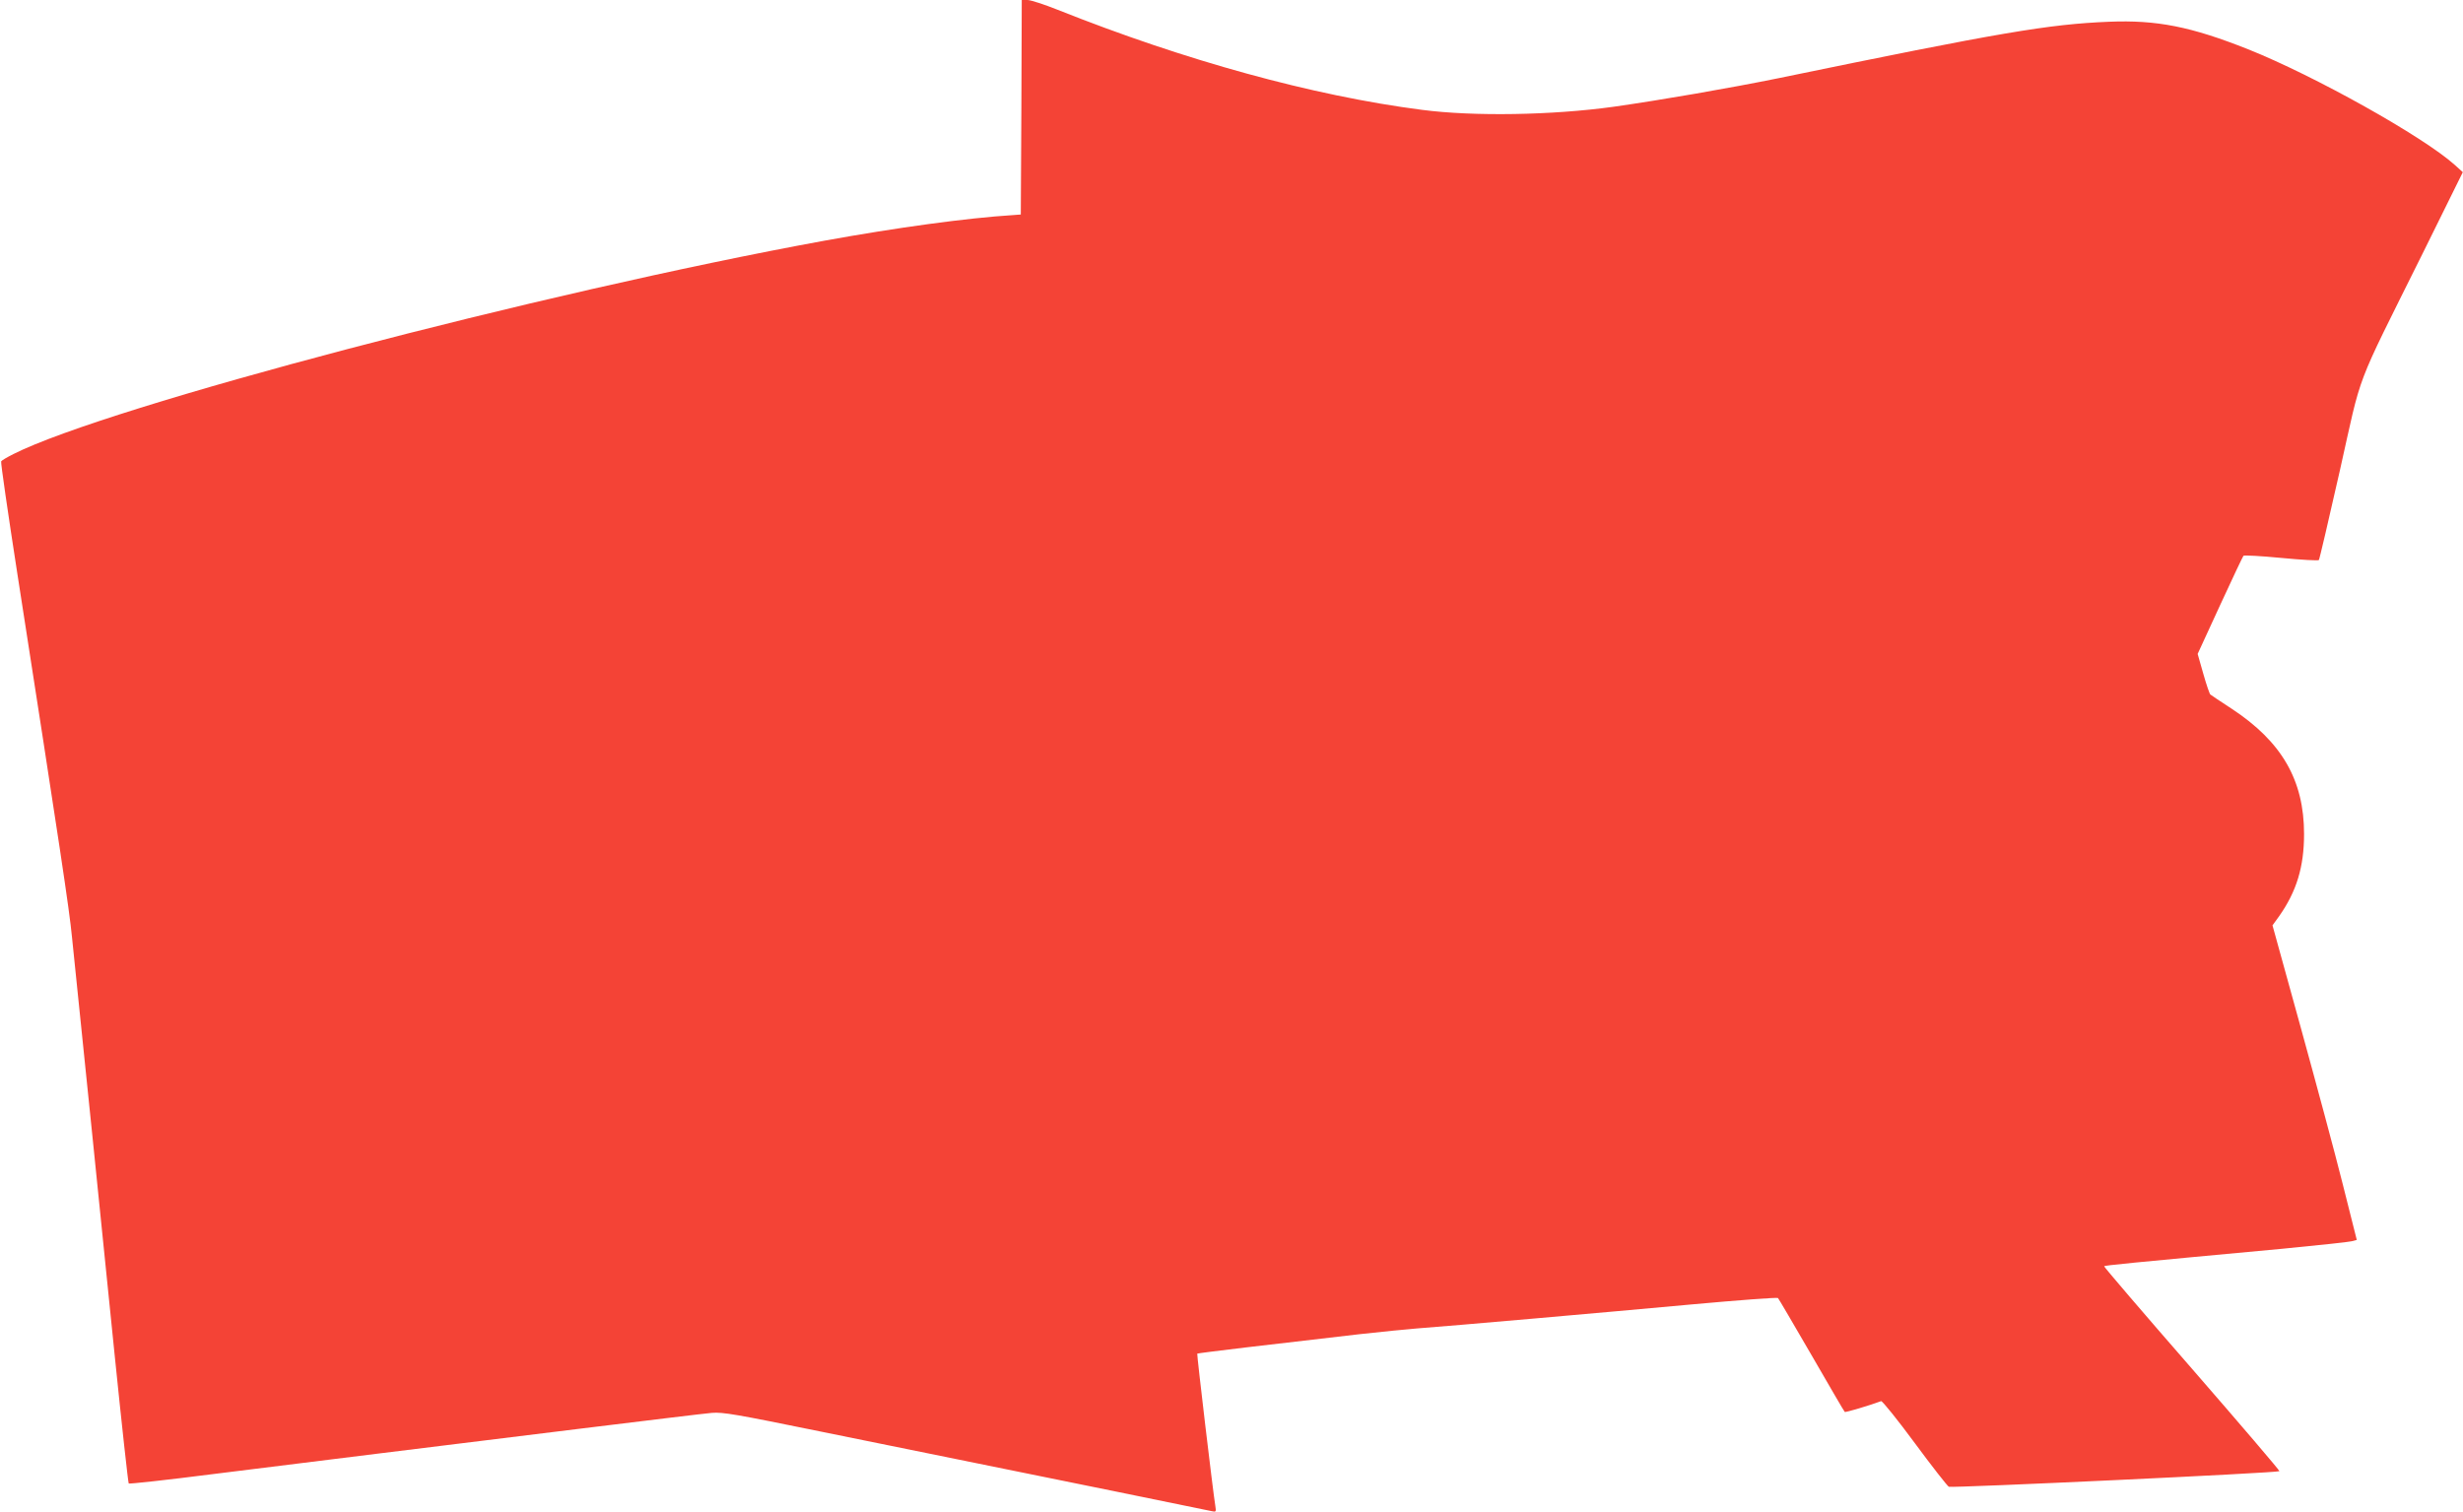
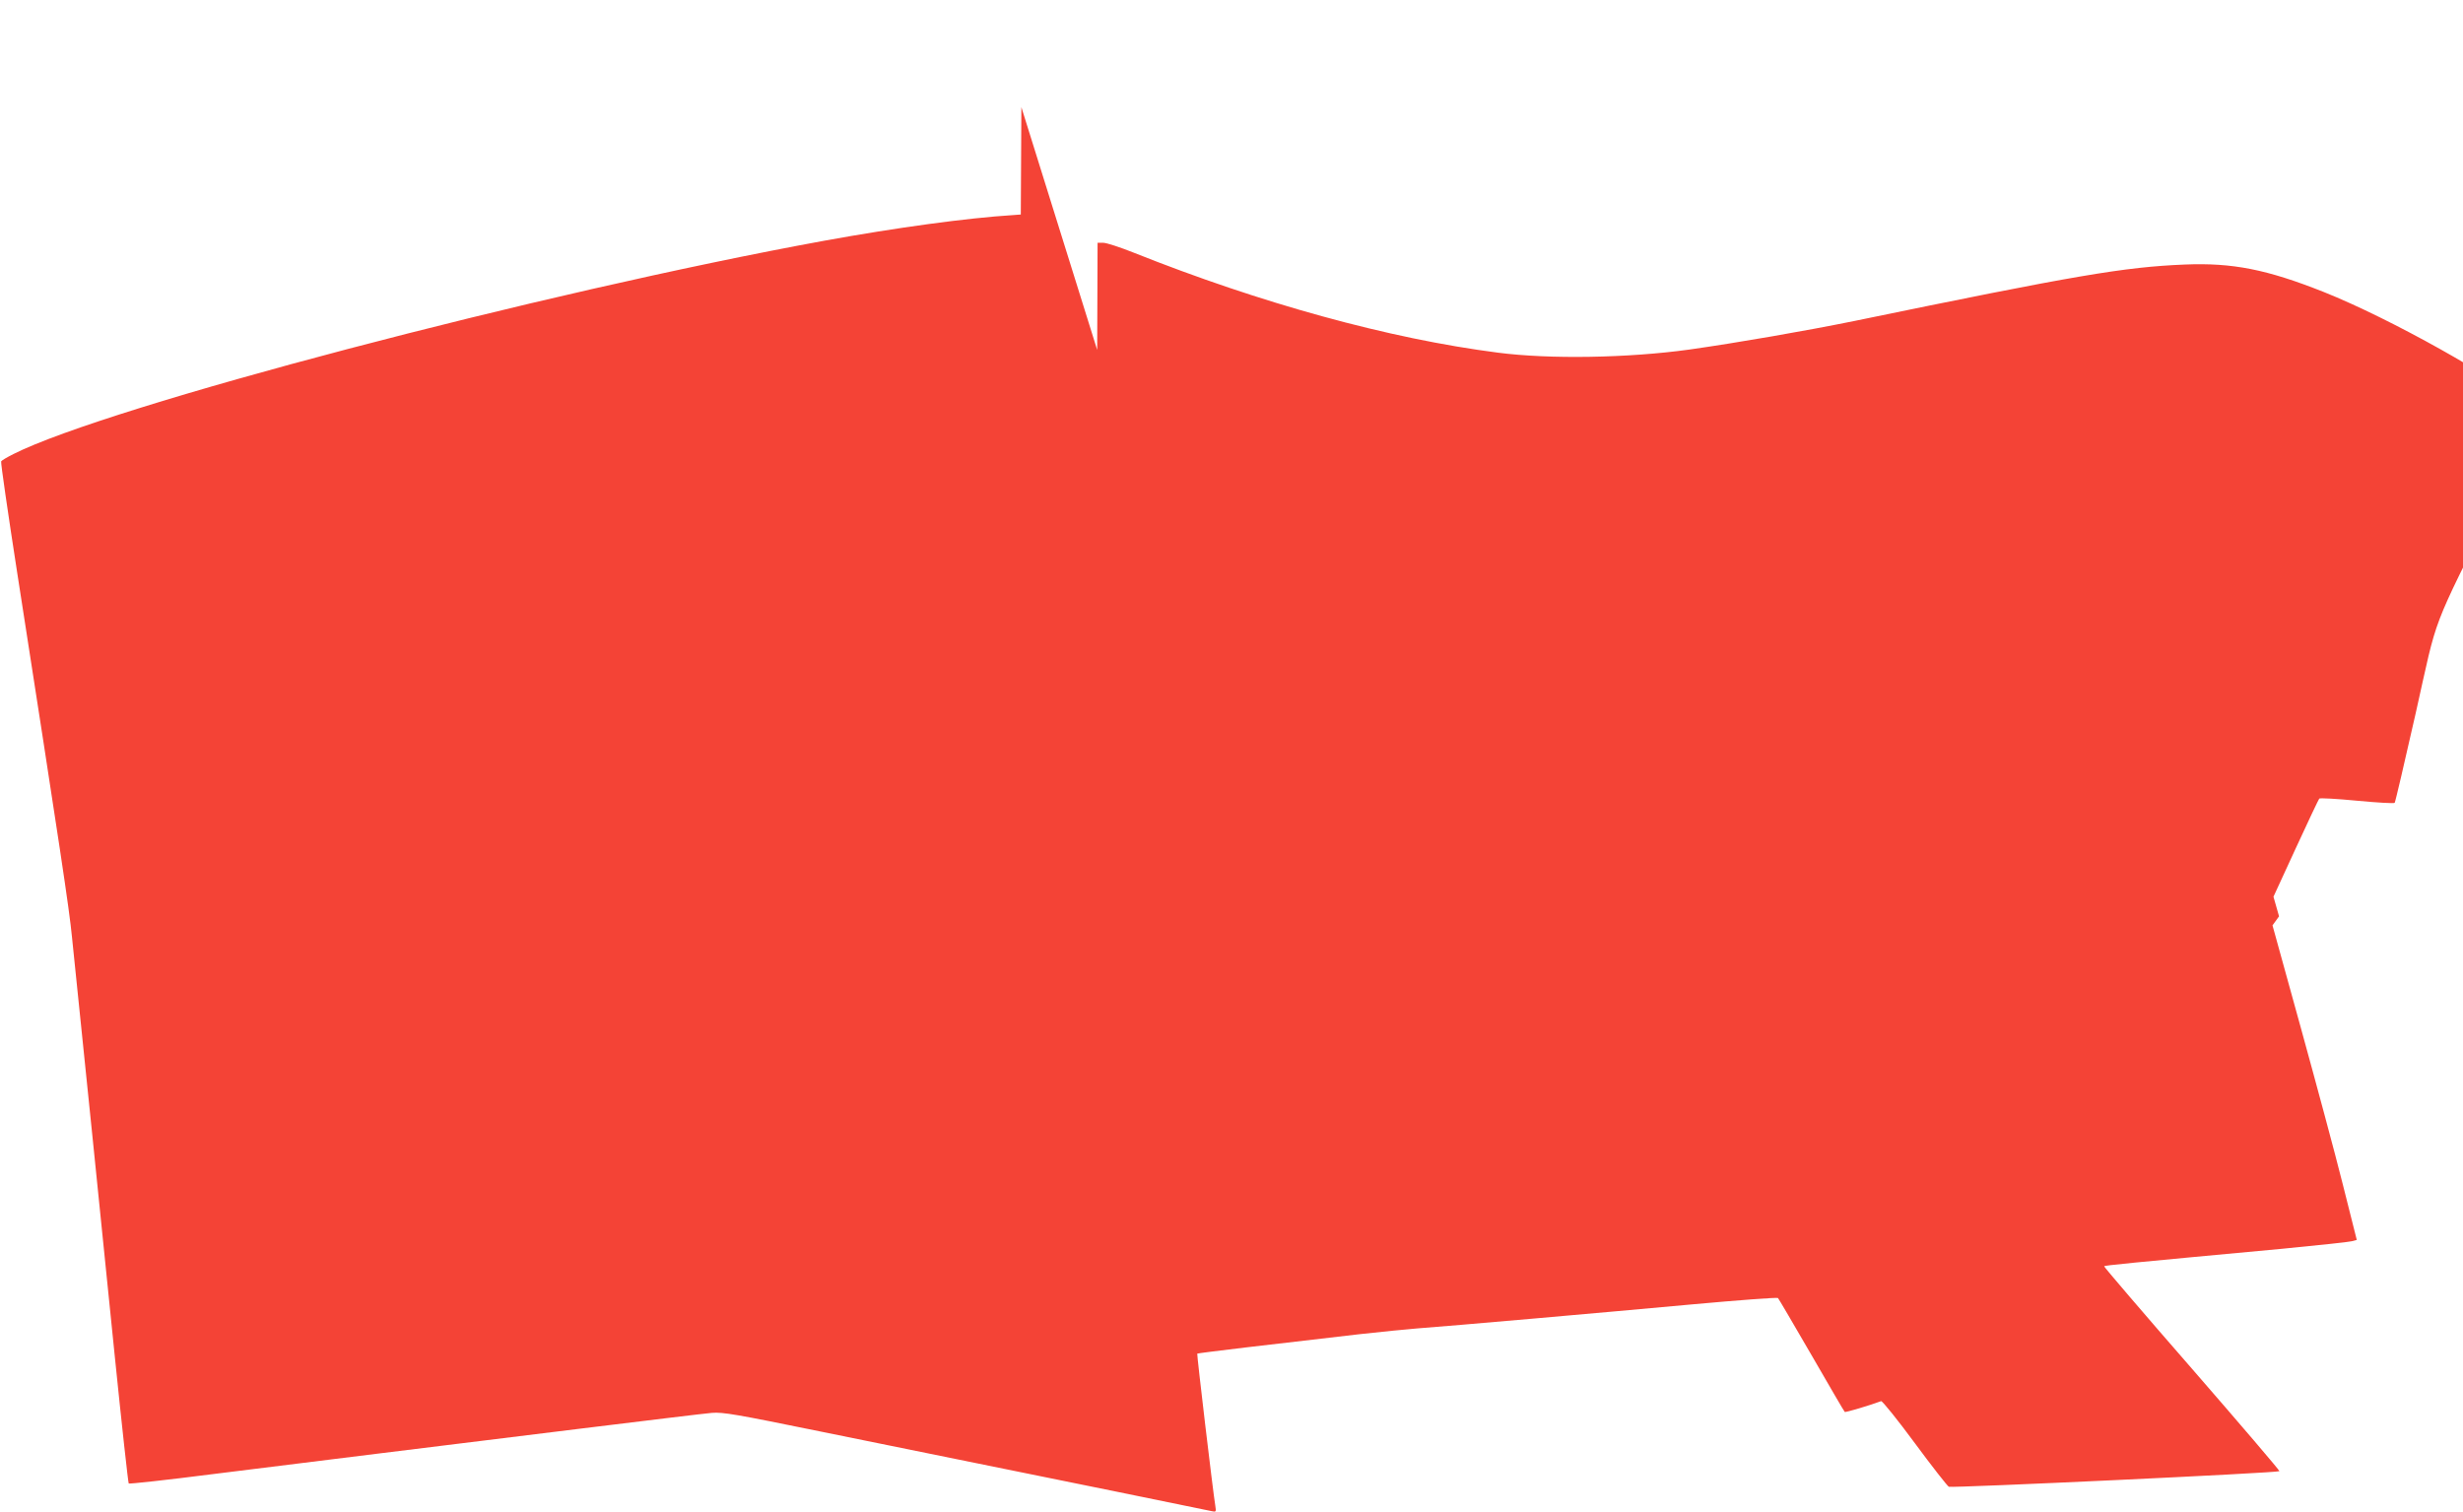
<svg xmlns="http://www.w3.org/2000/svg" version="1.0" width="1280pt" height="786pt" viewBox="0 0 1280 786" preserveAspectRatio="xMidYMid meet">
  <g transform="translate(0,786) scale(0.1,-0.1)" fill="#f44336" stroke="none">
-     <path d="M5308 7303 l-3 -558 -40 -3 c-240 -15 -605 -65 -980 -133 -1472 -269 -3723 -861 -4215 -1109 -32 -16 -61 -33 -64 -38 -3 -5 35 -267 84 -583 223 -1434 270 -1744 284 -1889 49 -472 164 -1600 222 -2175 37 -363 70 -663 73 -666 3 -3 197 18 431 48 234 29 625 78 870 108 245 30 719 89 1054 130 335 41 638 78 675 81 58 5 129 -8 561 -96 511 -104 741 -151 1545 -314 259 -53 480 -98 493 -101 21 -5 23 -3 18 27 -12 72 -97 790 -94 792 3 3 388 49 843 101 116 13 251 26 300 30 165 12 985 84 1429 125 242 22 442 37 446 33 4 -4 82 -138 175 -298 92 -159 169 -292 172 -294 3 -4 133 35 189 56 6 2 85 -96 175 -218 90 -122 170 -224 177 -227 19 -7 1710 72 1718 81 3 2 -202 242 -455 533 -253 290 -458 530 -456 532 4 5 117 16 925 91 184 18 347 35 361 39 l27 7 -73 290 c-40 160 -139 527 -219 817 l-146 528 34 47 c91 129 130 257 130 428 0 280 -116 480 -376 651 -57 37 -106 70 -111 74 -4 3 -21 52 -37 109 l-29 102 116 252 c64 139 119 255 122 258 3 4 92 -1 196 -11 105 -10 193 -15 196 -11 3 3 52 213 109 465 119 530 70 403 429 1126 l210 425 -42 38 c-164 147 -728 463 -1074 601 -297 118 -475 153 -722 143 -316 -13 -563 -55 -1716 -293 -261 -53 -607 -113 -860 -149 -318 -44 -726 -51 -995 -16 -567 73 -1233 257 -1893 520 -70 28 -141 51 -157 51 l-30 0 -2 -557z" />
+     <path d="M5308 7303 l-3 -558 -40 -3 c-240 -15 -605 -65 -980 -133 -1472 -269 -3723 -861 -4215 -1109 -32 -16 -61 -33 -64 -38 -3 -5 35 -267 84 -583 223 -1434 270 -1744 284 -1889 49 -472 164 -1600 222 -2175 37 -363 70 -663 73 -666 3 -3 197 18 431 48 234 29 625 78 870 108 245 30 719 89 1054 130 335 41 638 78 675 81 58 5 129 -8 561 -96 511 -104 741 -151 1545 -314 259 -53 480 -98 493 -101 21 -5 23 -3 18 27 -12 72 -97 790 -94 792 3 3 388 49 843 101 116 13 251 26 300 30 165 12 985 84 1429 125 242 22 442 37 446 33 4 -4 82 -138 175 -298 92 -159 169 -292 172 -294 3 -4 133 35 189 56 6 2 85 -96 175 -218 90 -122 170 -224 177 -227 19 -7 1710 72 1718 81 3 2 -202 242 -455 533 -253 290 -458 530 -456 532 4 5 117 16 925 91 184 18 347 35 361 39 l27 7 -73 290 c-40 160 -139 527 -219 817 l-146 528 34 47 l-29 102 116 252 c64 139 119 255 122 258 3 4 92 -1 196 -11 105 -10 193 -15 196 -11 3 3 52 213 109 465 119 530 70 403 429 1126 l210 425 -42 38 c-164 147 -728 463 -1074 601 -297 118 -475 153 -722 143 -316 -13 -563 -55 -1716 -293 -261 -53 -607 -113 -860 -149 -318 -44 -726 -51 -995 -16 -567 73 -1233 257 -1893 520 -70 28 -141 51 -157 51 l-30 0 -2 -557z" />
  </g>
</svg>